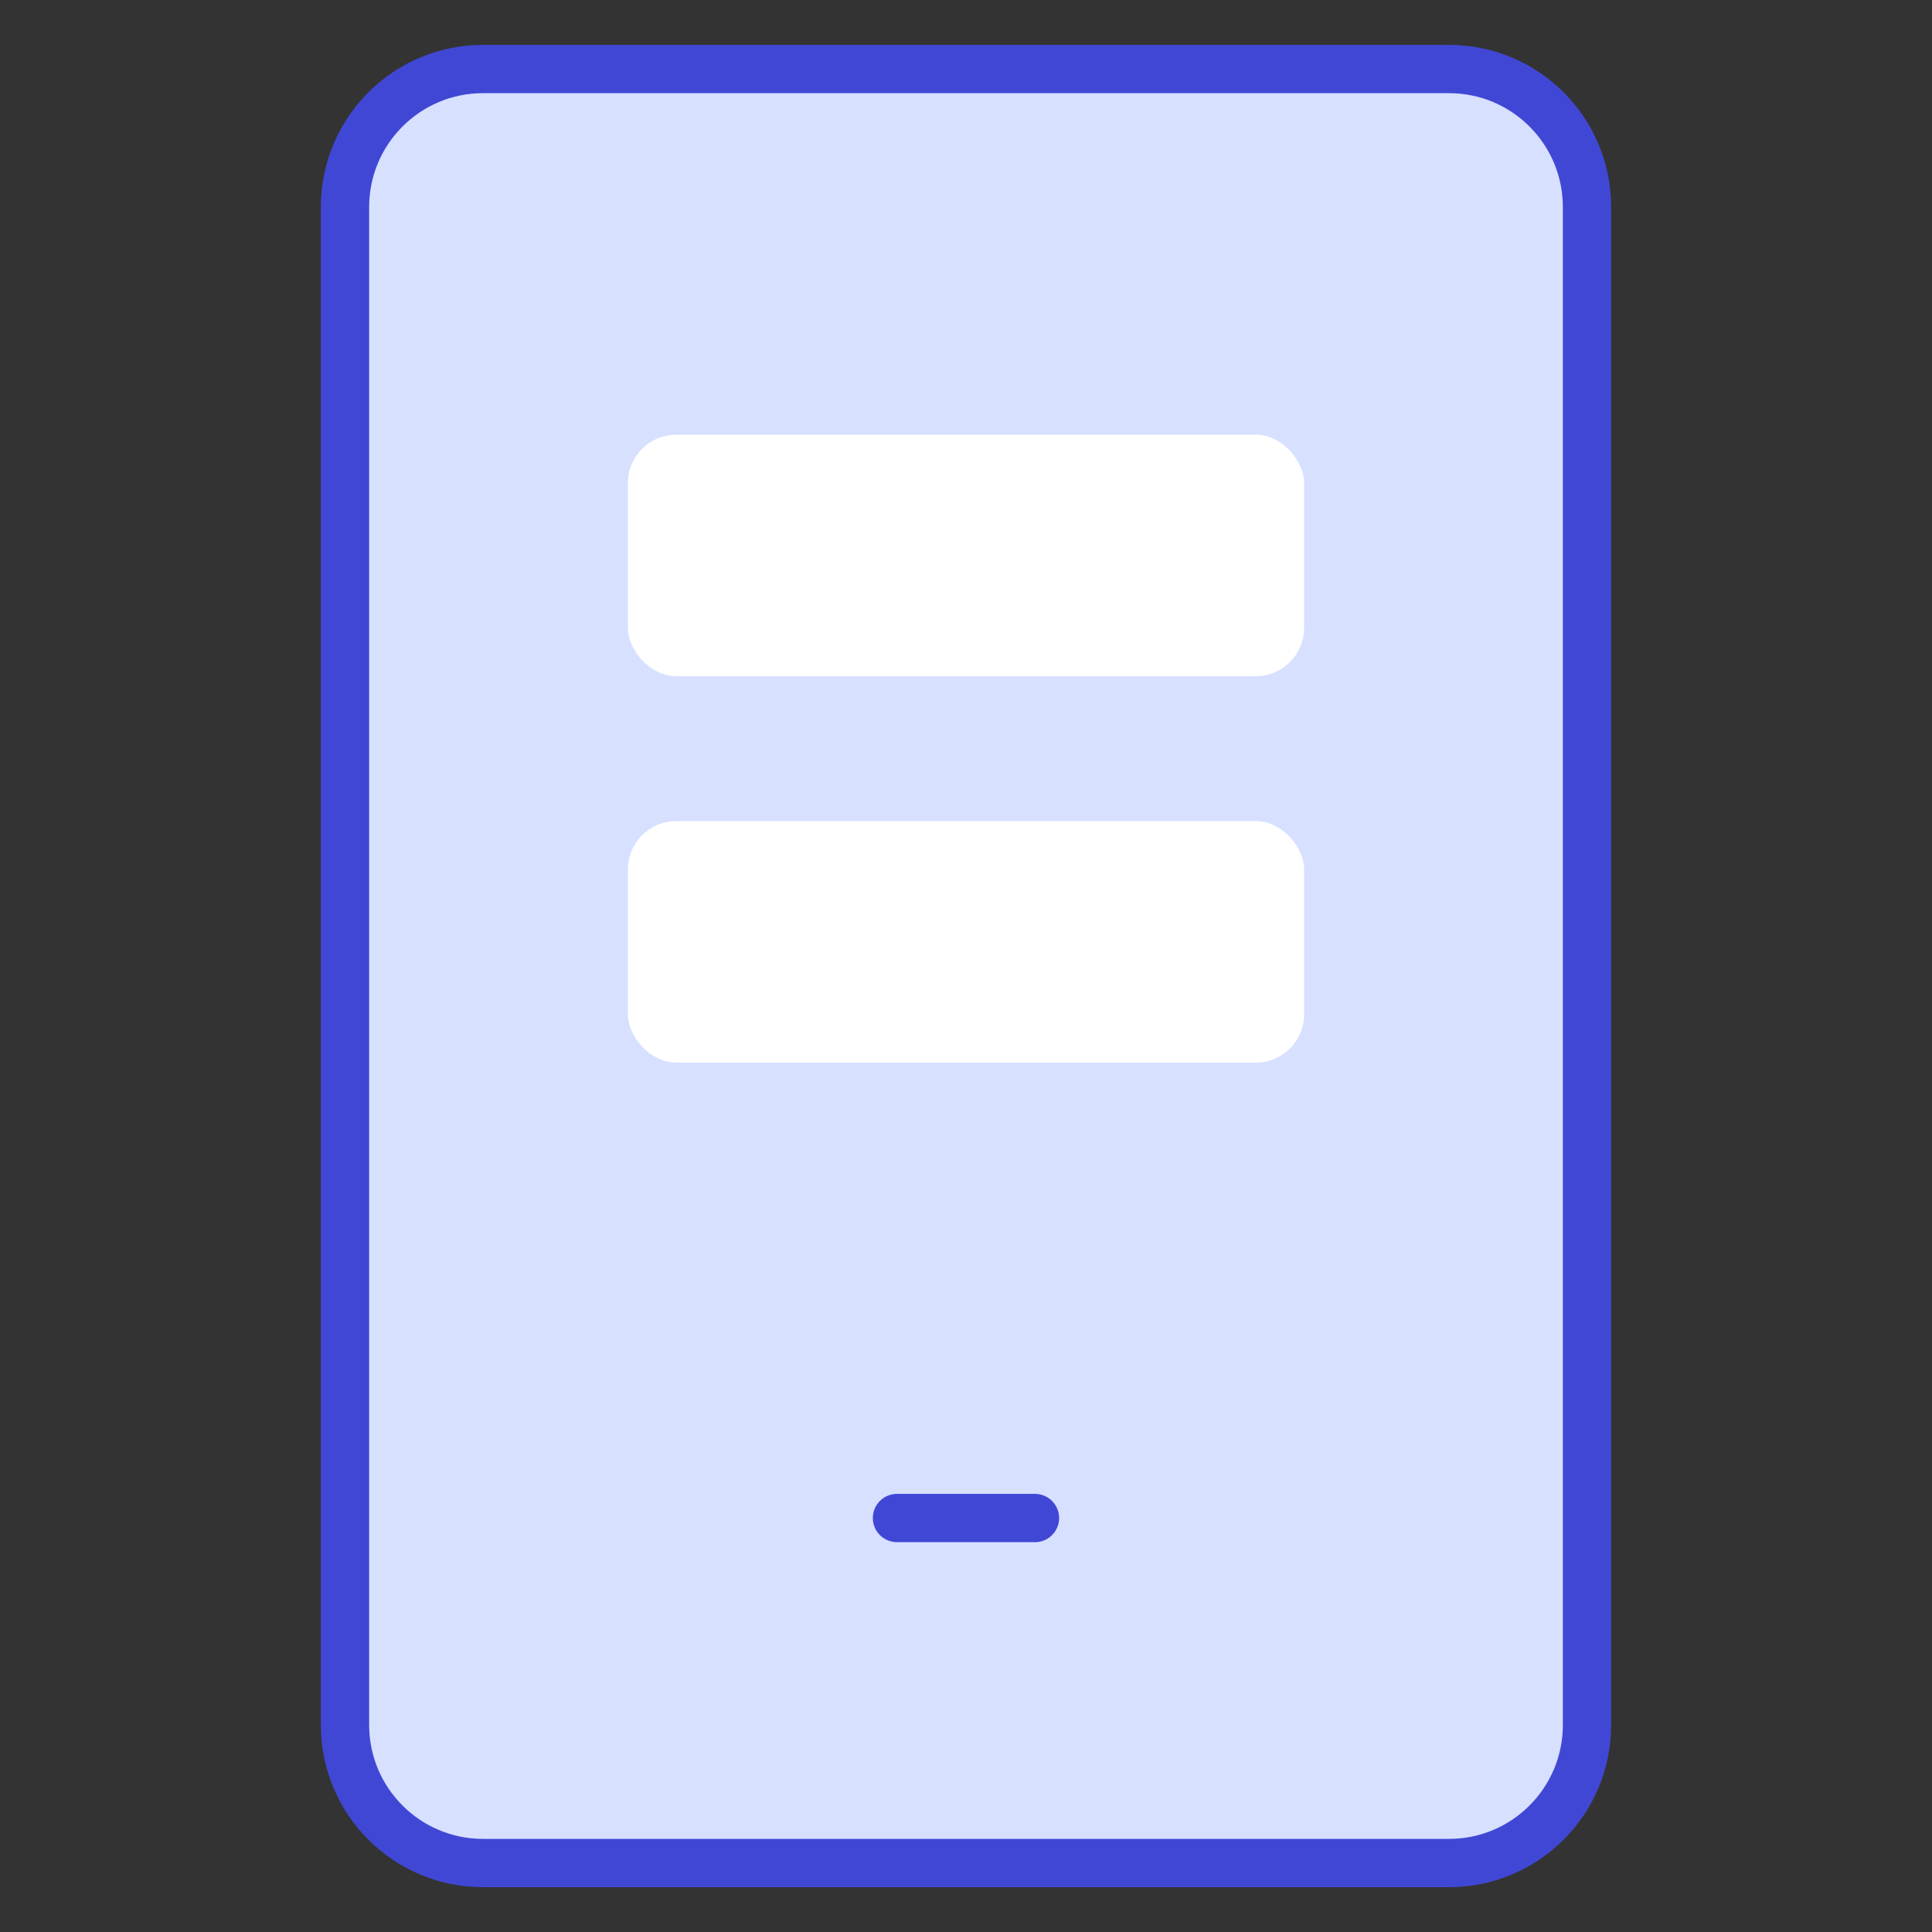
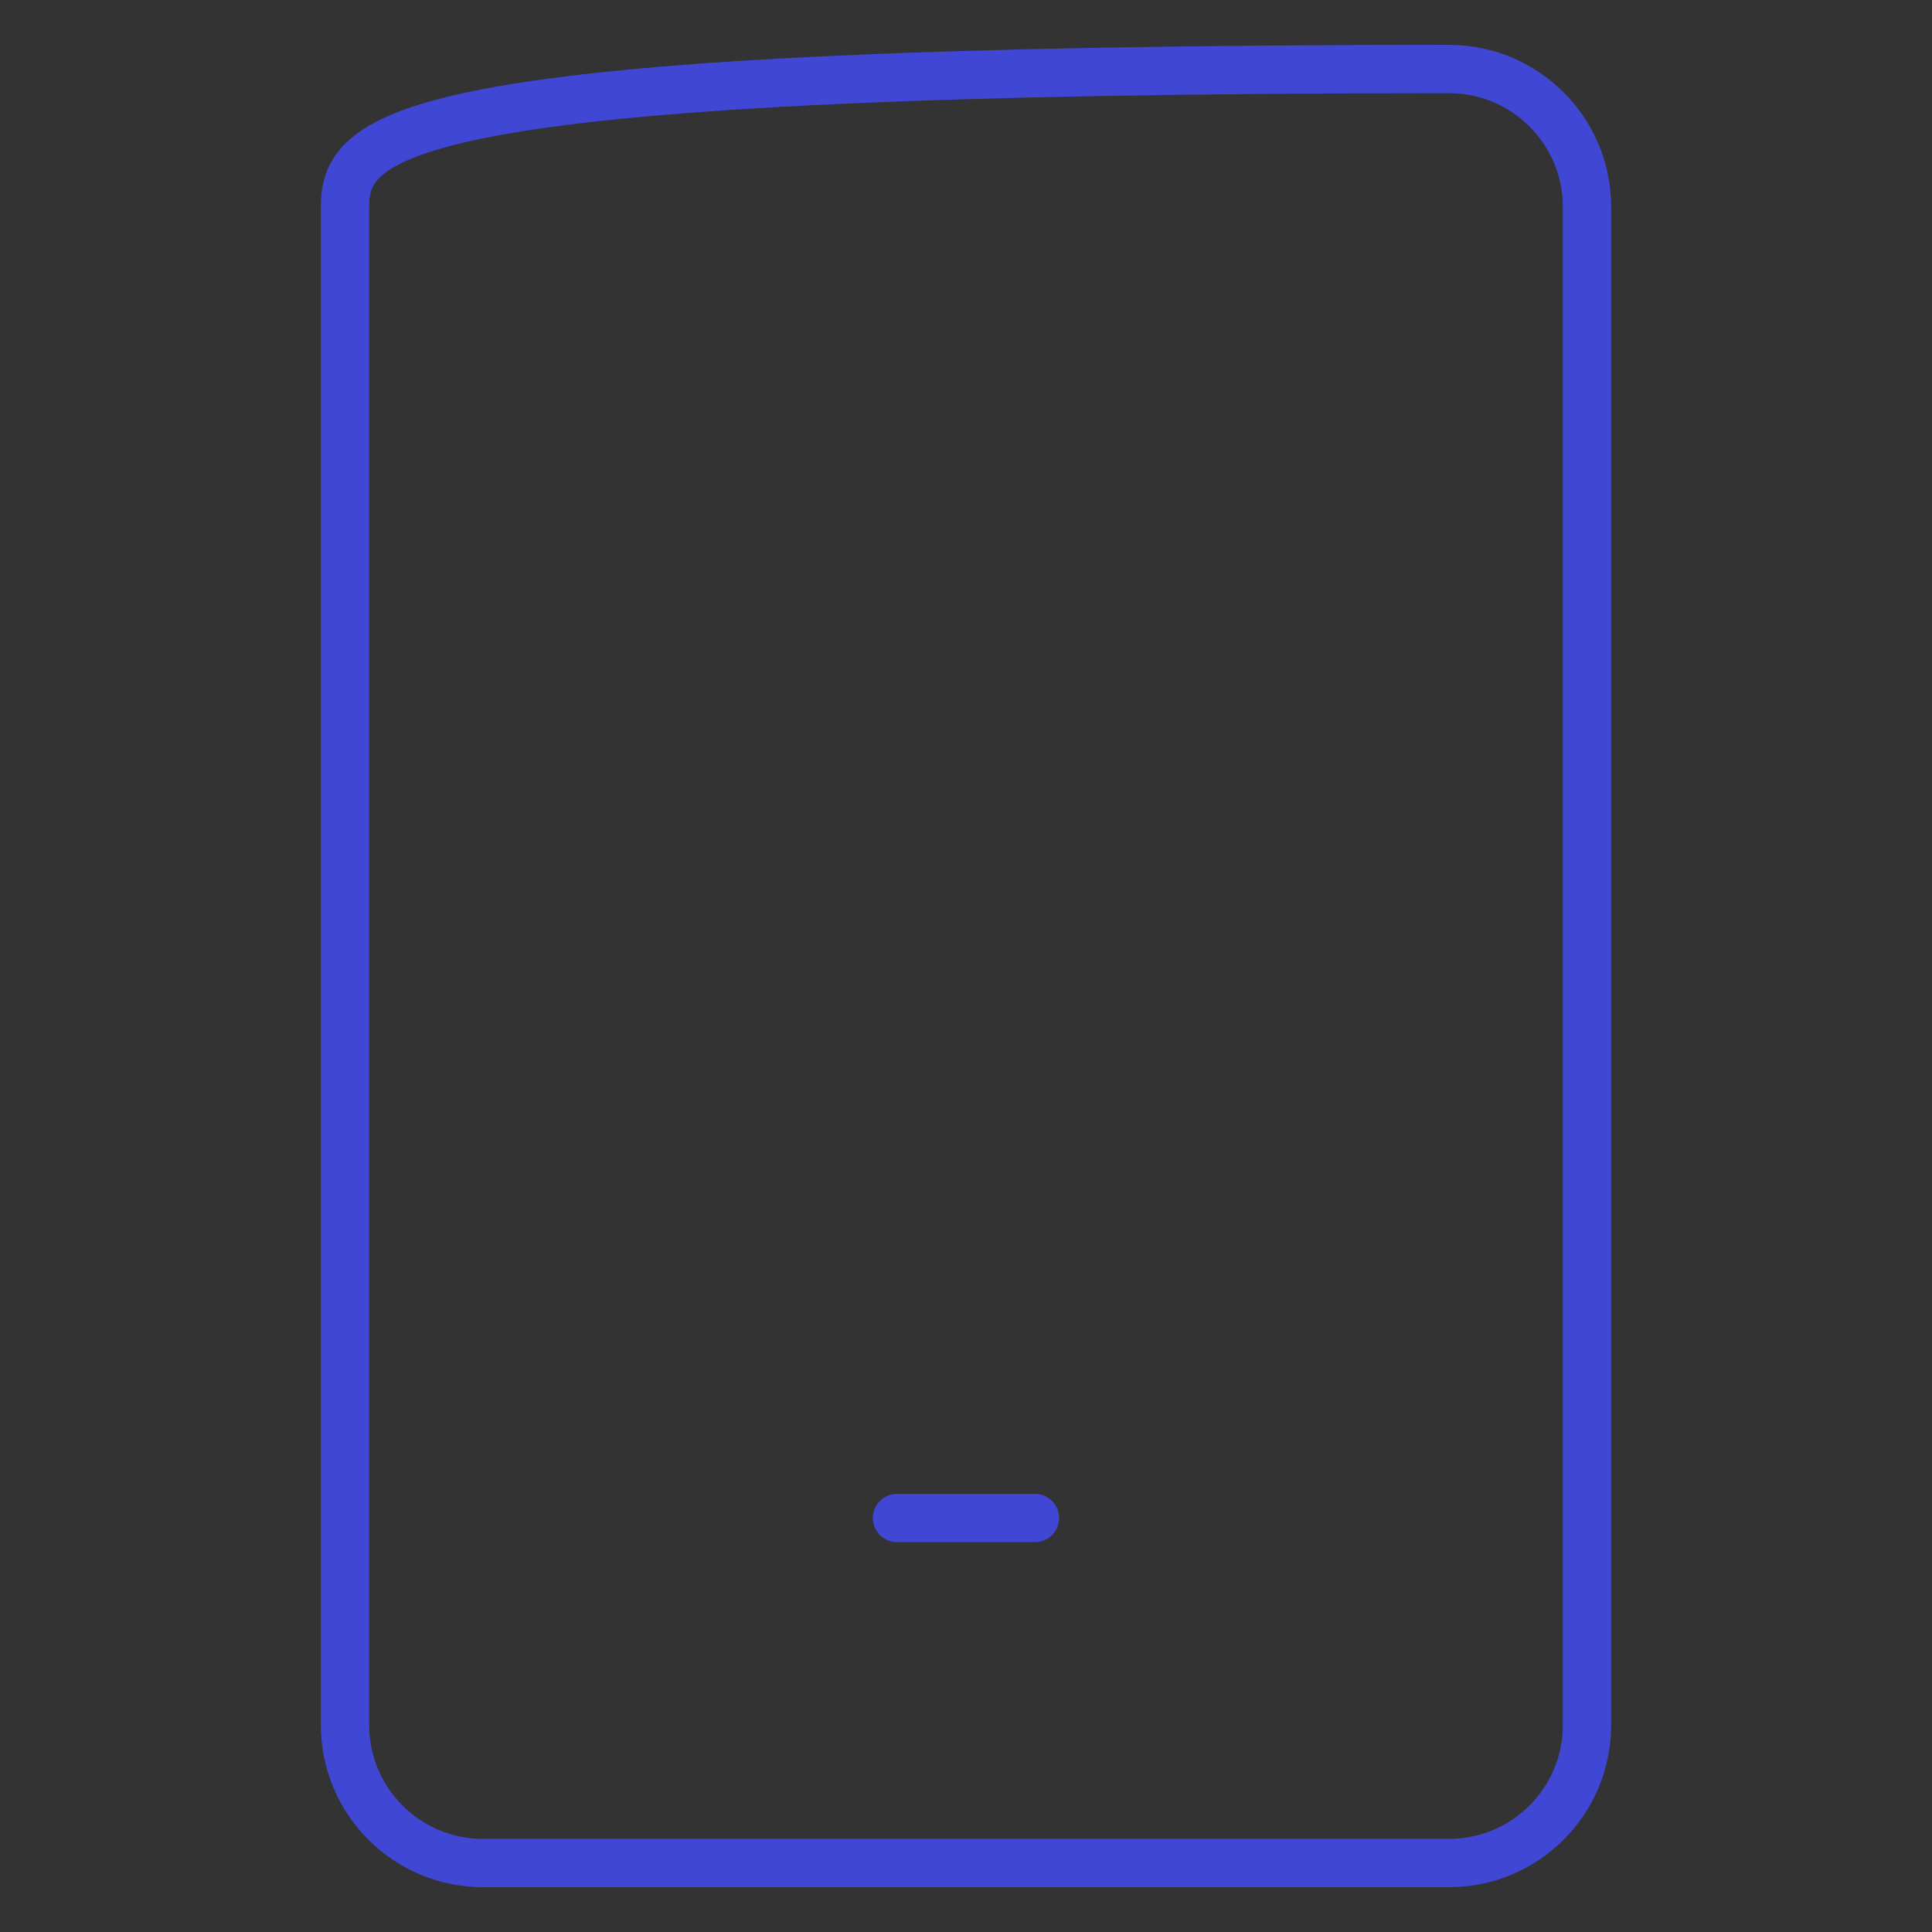
<svg xmlns="http://www.w3.org/2000/svg" width="40" height="40" viewBox="0 0 40 40" fill="none">
  <rect x="0" y="0" width="40" height="40" fill="#333333" stroke="none" />
-   <path d="M30 1.429H10C8.422 1.429 7.143 2.708 7.143 4.286V35.714C7.143 37.292 8.422 38.572 10 38.572H30C31.578 38.572 32.857 37.292 32.857 35.714V4.286C32.857 2.708 31.578 1.429 30 1.429Z" fill="#D7E0FF" />
-   <path d="M30 1.429H10C8.422 1.429 7.143 2.708 7.143 4.286V35.714C7.143 37.292 8.422 38.572 10 38.572H30C31.578 38.572 32.857 37.292 32.857 35.714V4.286C32.857 2.708 31.578 1.429 30 1.429Z" stroke="#4147D5" stroke-linecap="round" stroke-linejoin="round" />
+   <path d="M30 1.429C8.422 1.429 7.143 2.708 7.143 4.286V35.714C7.143 37.292 8.422 38.572 10 38.572H30C31.578 38.572 32.857 37.292 32.857 35.714V4.286C32.857 2.708 31.578 1.429 30 1.429Z" stroke="#4147D5" stroke-linecap="round" stroke-linejoin="round" />
  <path d="M18.571 31.429H21.428" stroke="#4147D5" stroke-linecap="round" stroke-linejoin="round" />
-   <rect x="13" y="9" width="14" height="5" rx="1" fill="white" />
-   <rect x="13" y="17" width="14" height="5" rx="1" fill="white" />
</svg>